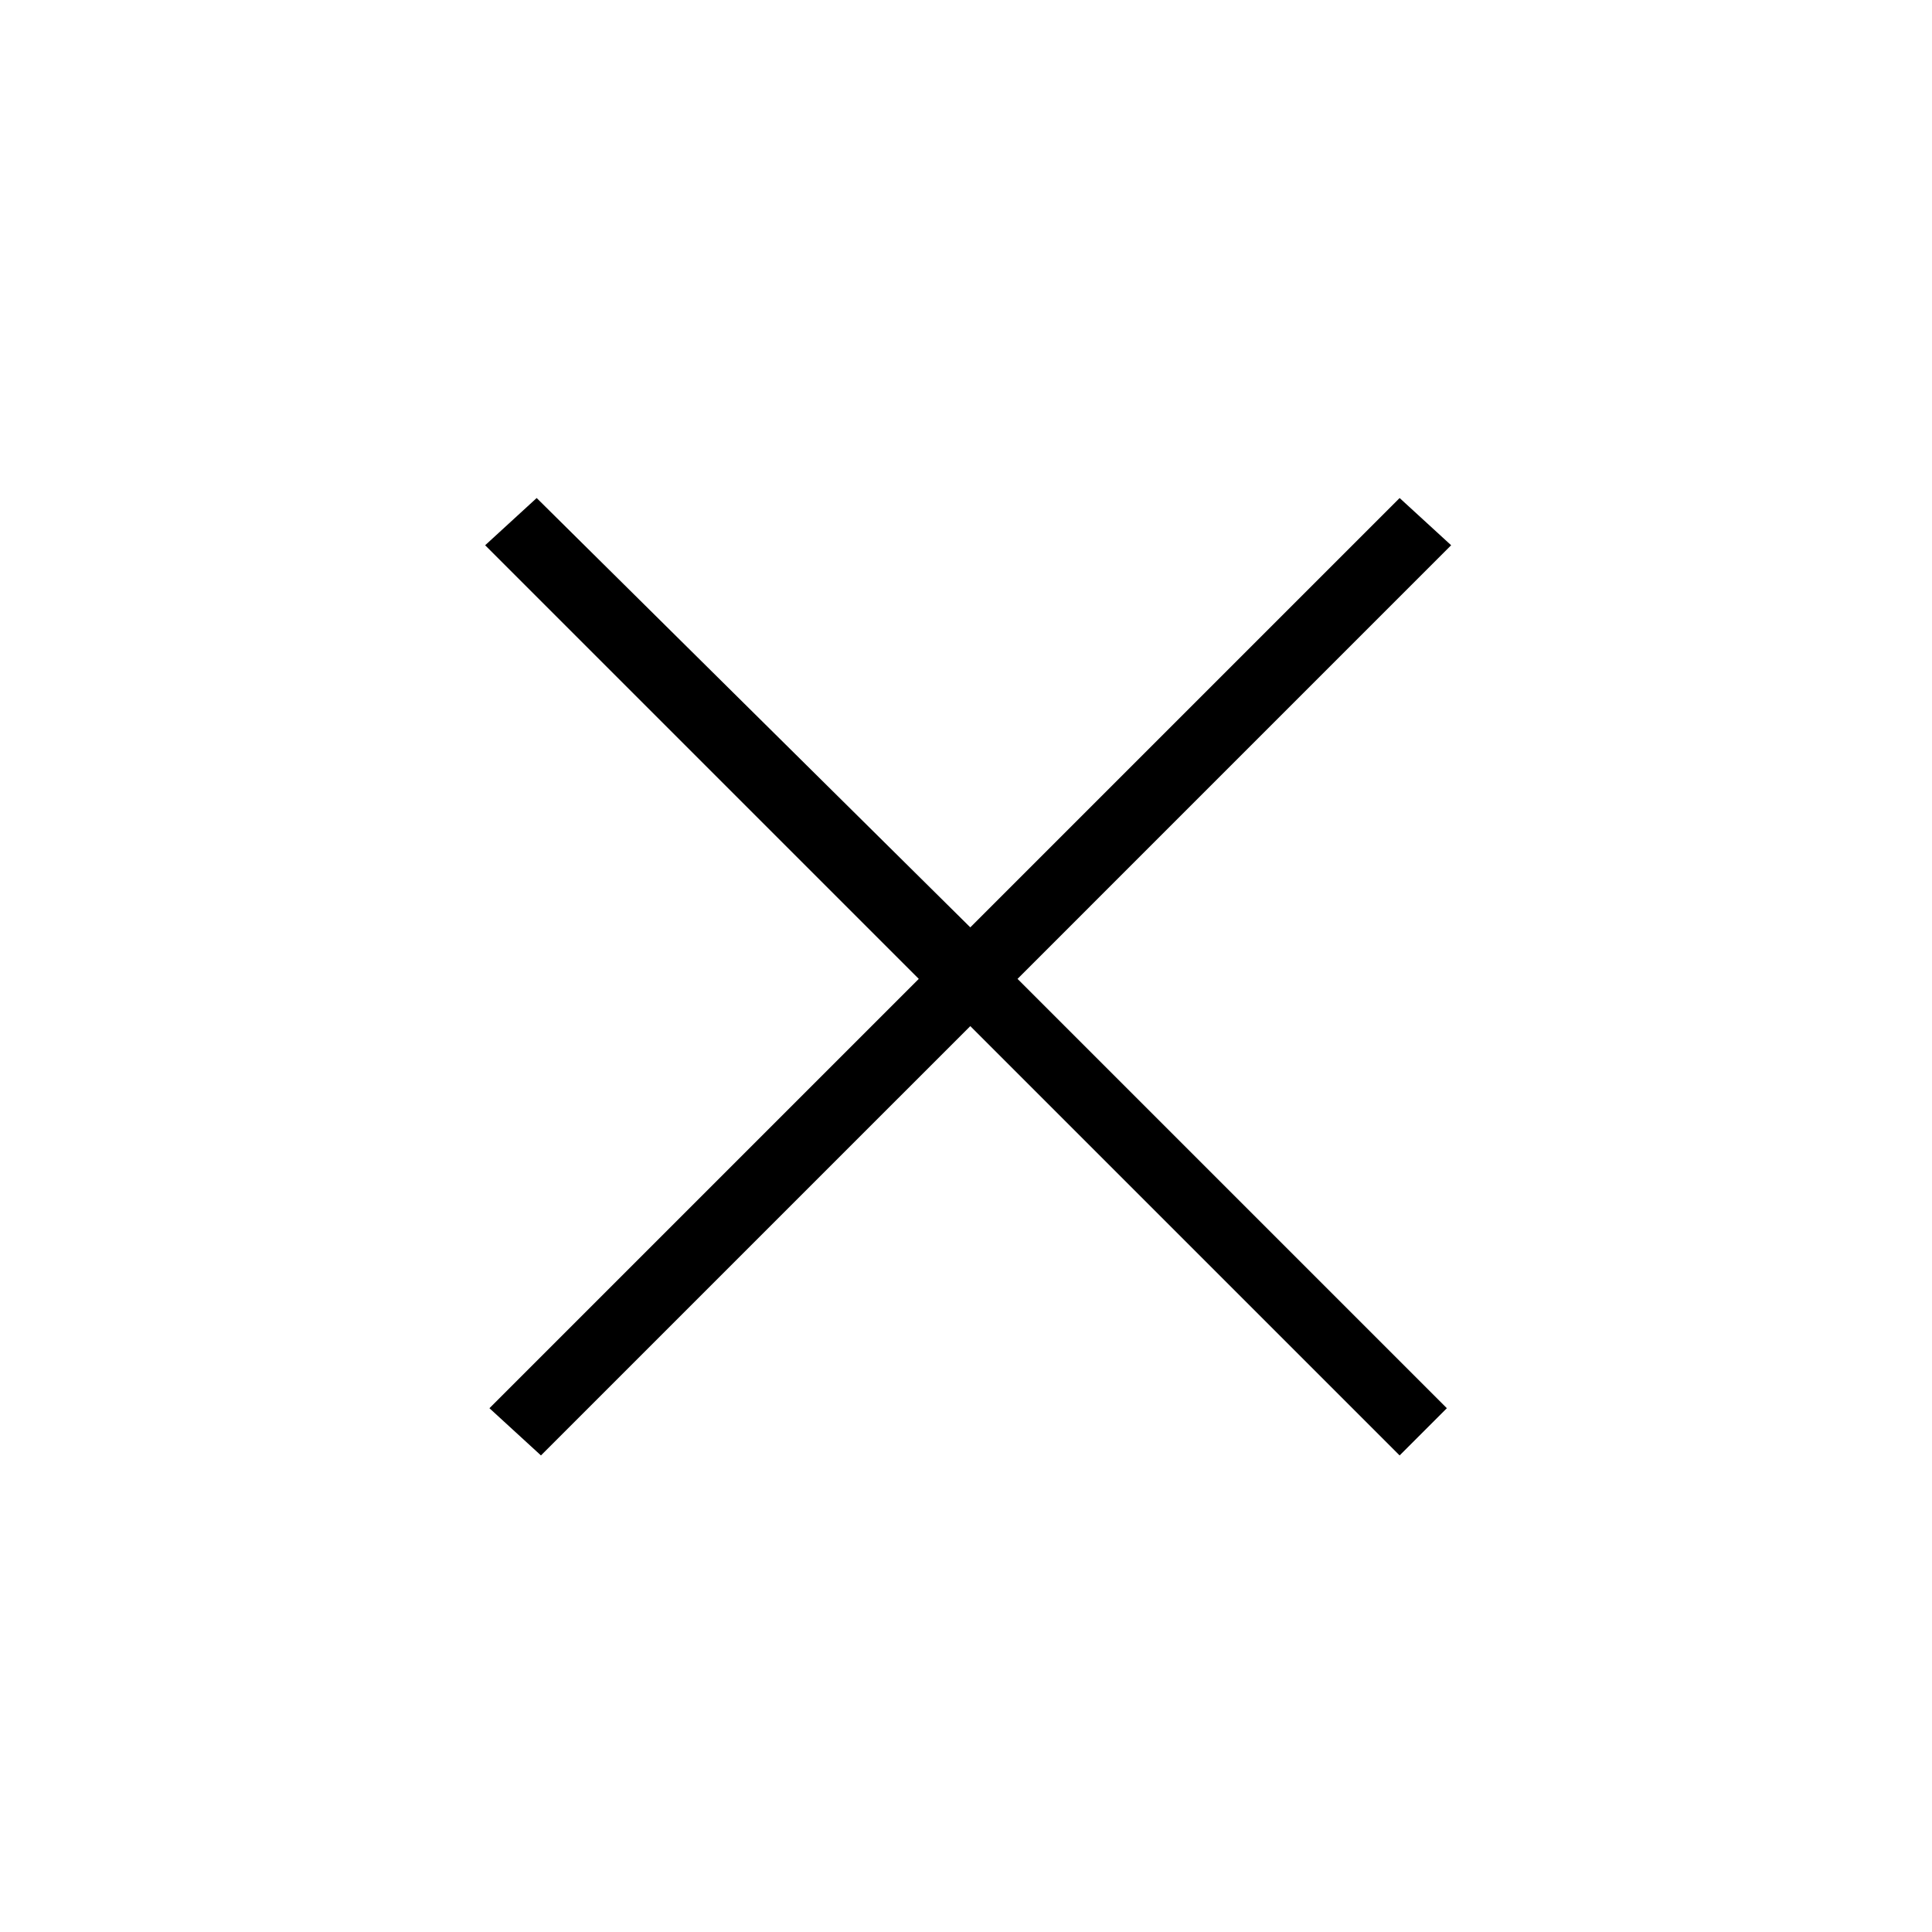
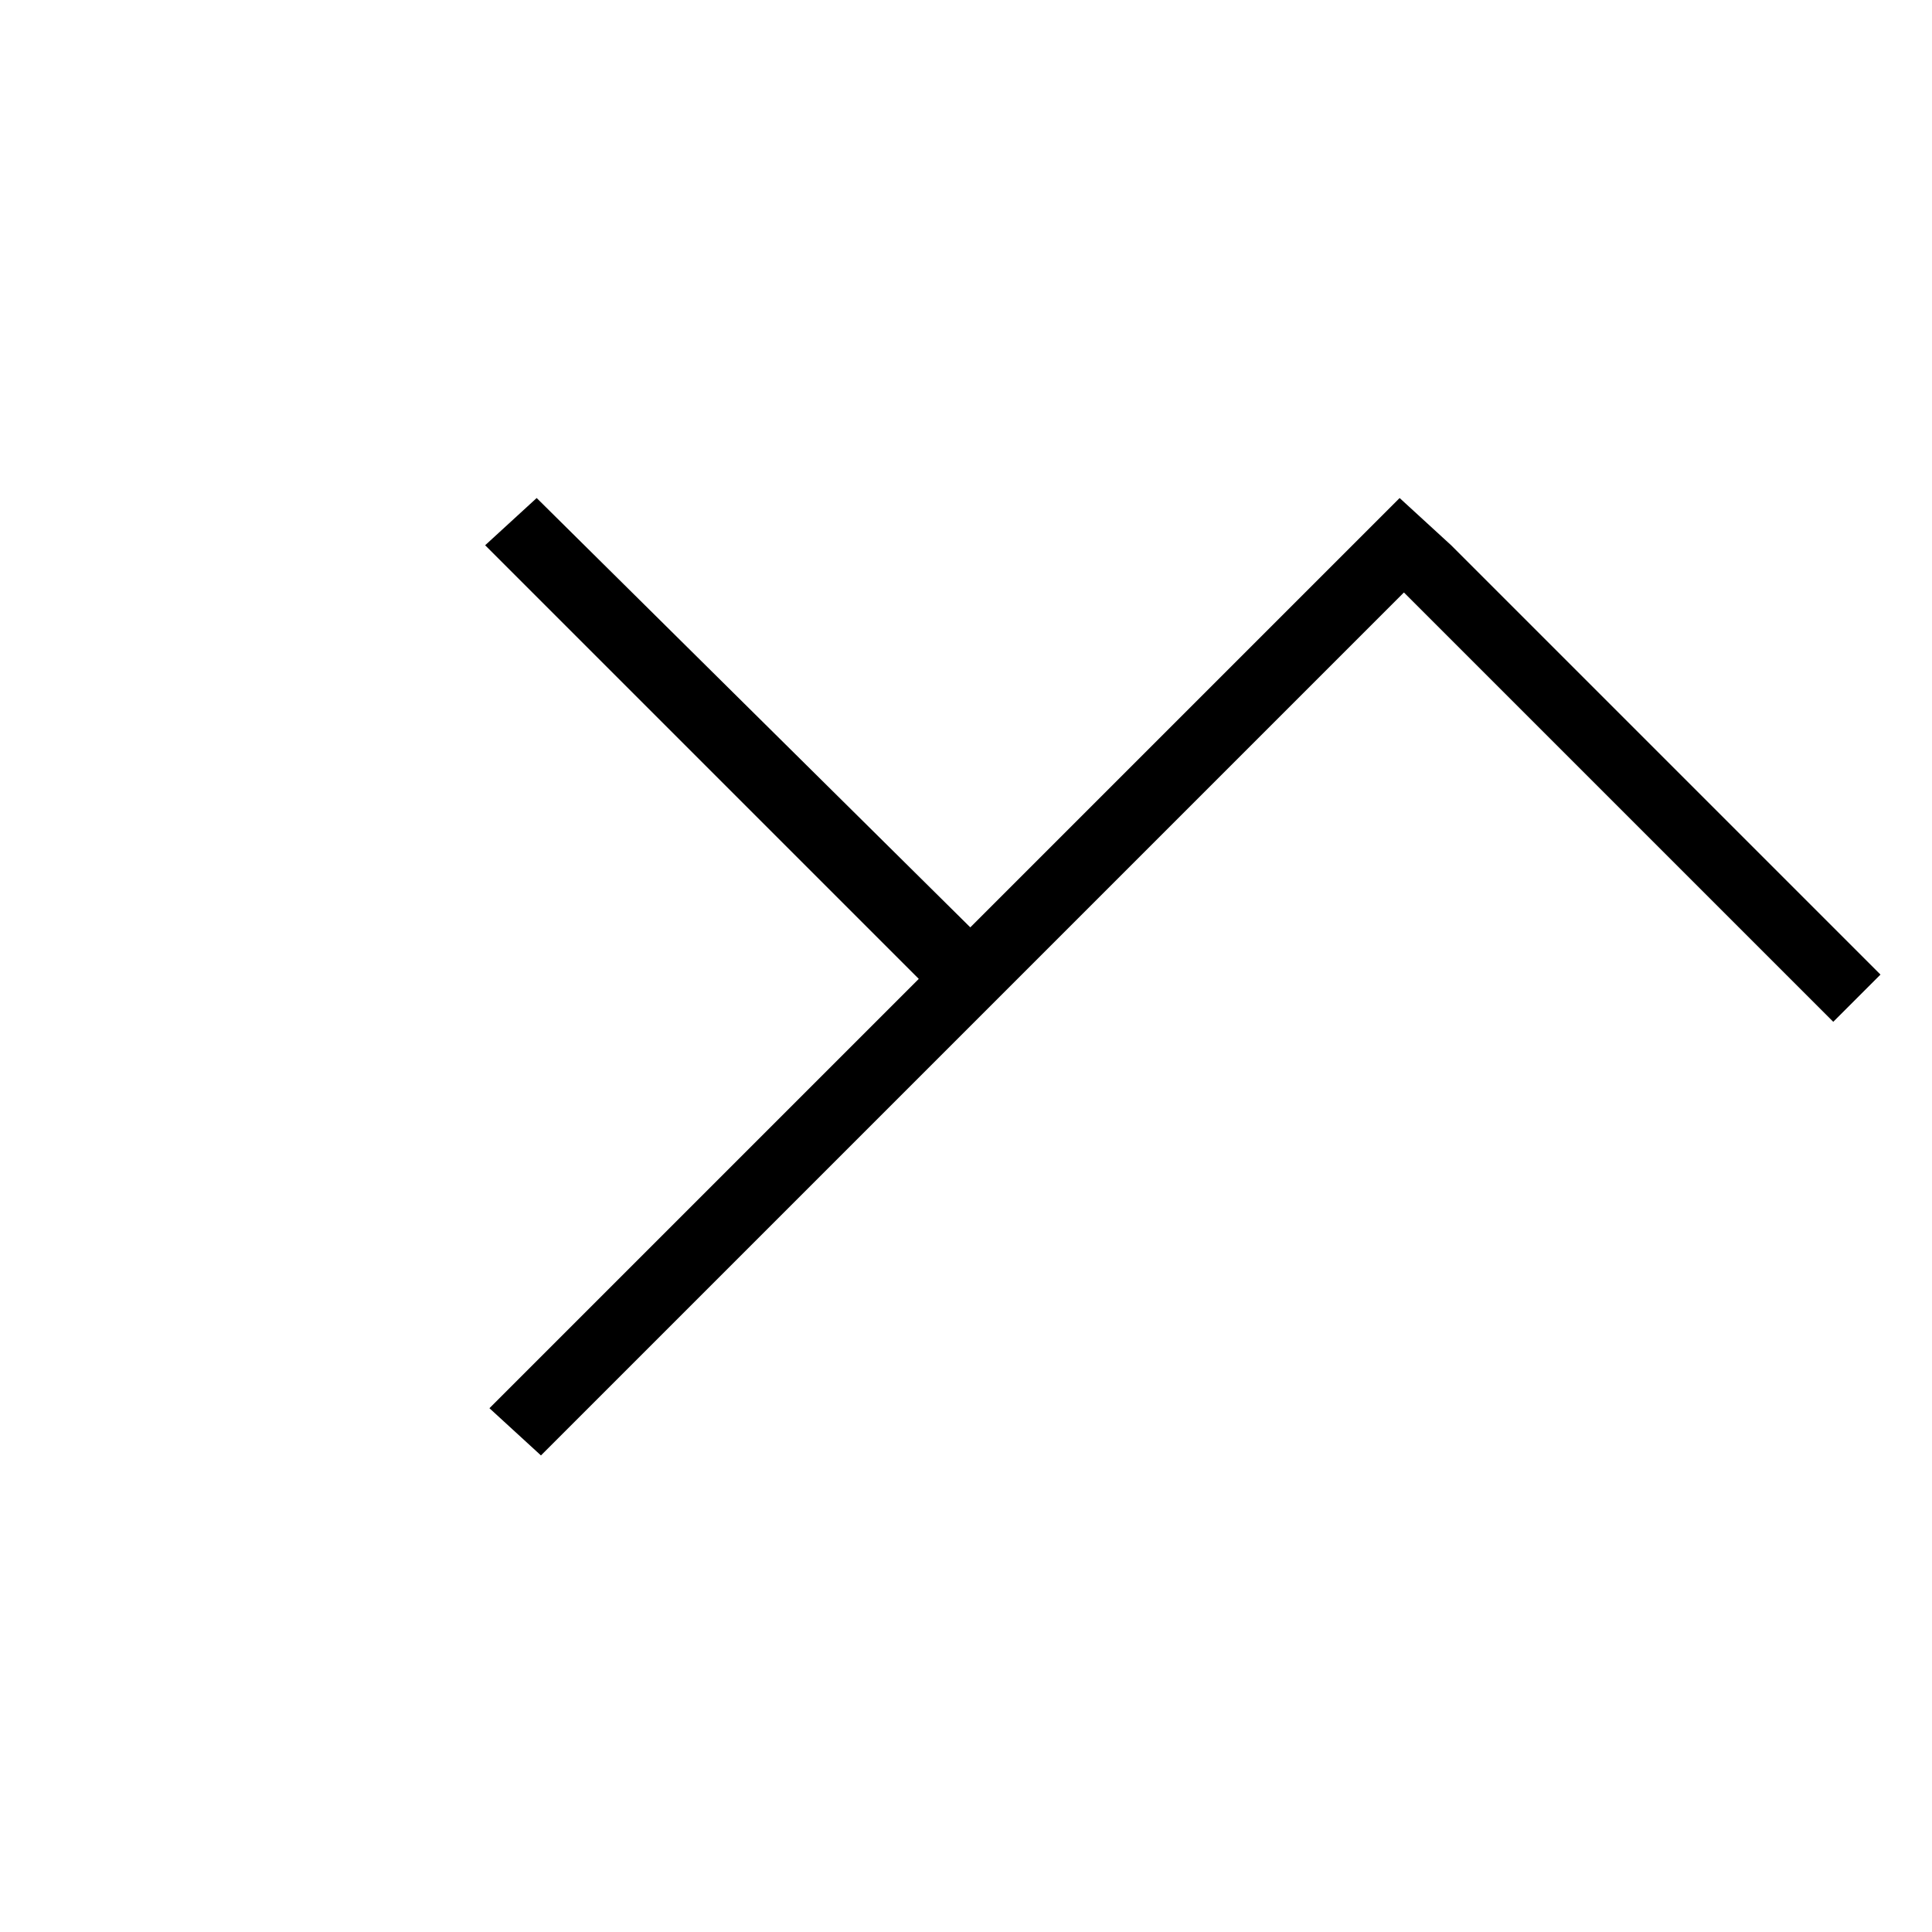
<svg xmlns="http://www.w3.org/2000/svg" id="レイヤー_1" data-name="レイヤー 1" viewBox="0 0 45 45">
-   <path d="M12.6,33.9l-1.2-1.1,10-10L11.3,12.7l1.2-1.1,10.1,10,10-10,1.2,1.1L23.7,22.8l10,10-1.1,1.1-10-10Z" />
+   <path d="M12.6,33.9l-1.2-1.1,10-10L11.3,12.7l1.2-1.1,10.1,10,10-10,1.2,1.1l10,10-1.1,1.1-10-10Z" />
</svg>